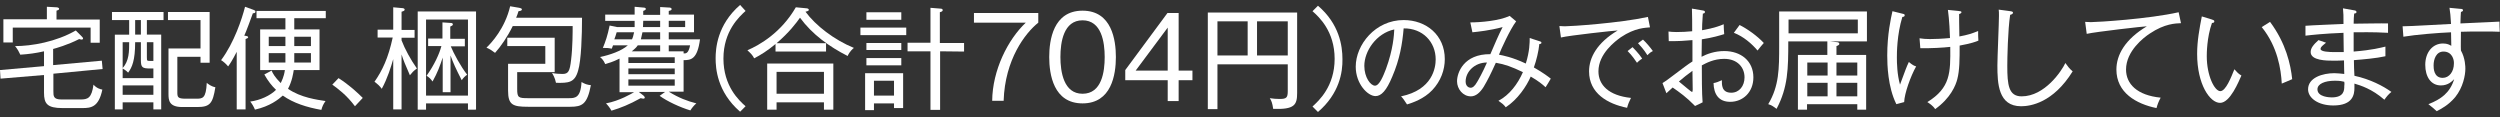
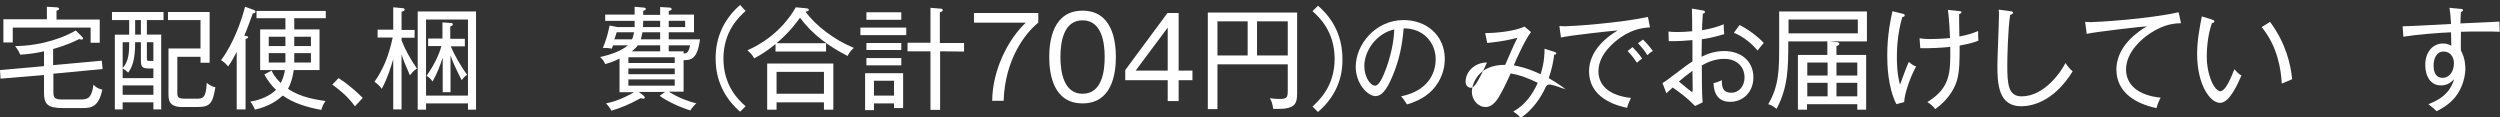
<svg xmlns="http://www.w3.org/2000/svg" version="1.1" id="レイヤー_1" x="0px" y="0px" viewBox="0 0 960 45" style="enable-background:new 0 0 960 45;" xml:space="preserve">
  <rect x="0" y="0" width="960" height="45" fill="#333333" stroke="none" />
  <style type="text/css">
	.st0{fill:#FFFFFF;}
</style>
  <g>
    <path class="st0" d="M20.5,28.3V35c0,1.9,0,3.2,3.1,3.2h7.3c2.8,0,4.3-0.5,5-5.7c1.2,1.4,2.7,1.8,3.4,1.9c-1.4,6.8-4.4,7.1-7.7,7.1   H24c-5.9,0-7.1-1.7-7.1-5.9v-6.8L0.2,30.2L0,26.9l16.9-1.5v-5.7c-3,0.7-6,1.1-9.1,1.3c-0.6-1.3-1-2-2-3.3c6.3,0,15.7-1.6,23.3-6   l2.2,2.2c0.3,0.3,0.6,0.6,0.6,0.9c0,0.3-0.3,0.4-0.6,0.4c-0.2,0-0.5-0.1-0.9-0.2c-4.5,2.3-8.9,3.5-10,3.8V25l18.7-1.7l0.3,3.2   L20.5,28.3z M34.8,16.3v-5.7H4.9v5.7H1.3V7.4H18V2.6l3.6,0.2c0.3,0,1.1,0.1,1.1,0.6c0,0.4-0.4,0.5-1,0.7v3.4h16.6v8.9h-3.5V16.3z" />
    <path class="st0" d="M56.4,7.7v5.6h5.5V42h-3v-2.7H47.1V42h-3V13.3h5.5V7.7H43V4.6h19.8v3.1H56.4z M58.9,26.3h-1.2   c-3.1,0-3.6-0.4-3.6-3.3v-6.8h-2.2c0,7-1.2,9.7-2.7,11.7c-0.8-0.9-1.8-1.4-2.1-1.6V30h11.8V26.3z M47.1,16.2v9.9   c2.5-2.7,2.5-6.4,2.5-9.9H47.1z M58.9,32.8H47.1v3.6h11.8C58.9,36.4,58.9,32.8,58.9,32.8z M54.1,7.7h-2.2v5.6h2.2V7.7z M58.9,16.2   h-2.5V22c0,0.9,0,1.1,0.3,1.3c0.2,0.1,1.2,0.1,2.2,0.1V16.2z M75.7,41.1H70c-5.1,0-5.3-2.6-5.3-5V18.6H77V7.7H64.5V4.6h16v19.5H77   v-2.3h-8.9v13.7c0,1.8,0.2,2.4,3.2,2.4h3.9c2.6,0,3.9,0,4.2-6.1c0.4,0.4,1.7,1.4,3.3,1.7C81.7,39.8,80.6,41.1,75.7,41.1z" />
    <path class="st0" d="M94.4,42h-3.5V19.9c-1.7,3.3-2.5,4.5-3.3,5.6c-0.8-1-2-2-2.7-2.4c5-6.7,8-15.8,9.2-20.5l3.3,1.2   c0.5,0.2,0.7,0.3,0.7,0.7s-0.3,0.6-1,0.6c-0.5,1.4-2.7,7.4-3.3,8.6c1.1,0.1,1.5,0.3,1.5,0.6s-0.5,0.5-1,0.7v27H94.4z M113,11.3h9.7   v15.6h-9.9c-0.2,1.2-0.6,4.2-2.2,7.2c4.9,3.4,11.2,4.2,14.4,4.7c-0.9,1.3-1.2,2-1.6,3.4c-5.6-1-10.7-2.6-14.8-5.5   c-1.7,1.5-4.9,4.1-10.7,5.4c-0.4-1-1-2.1-1.8-3.1c3.8-0.5,7.7-2.3,9.9-4.5c-1.6-1.5-3.1-3.4-4.5-5.9l2.8-1.5c0.4,1,1.2,2.5,3.5,4.8   c0.3-0.7,1.2-2.2,1.6-5h-9.5V11.3h9.7V7H98.5V4.2h26.6V7H113V11.3z M109.6,14.1h-6.4v3.6h6.4V14.1z M109.6,24c0-0.3,0-2.6,0-3.6   h-6.4V24H109.6z M119.4,24v-3.6H113c0,2.1,0,2.5,0,3.6H119.4z M113,17.7h6.4v-3.6H113V17.7z" />
    <path class="st0" d="M136.3,40.8c-3.2-4.3-6.5-6.7-8.7-8.3L130,30c4.1,2.6,7.4,5.7,9.3,7.6L136.3,40.8z" />
    <path class="st0" d="M157.4,28.9c-1.9-4.4-2.4-5.5-3.2-8V42H151V22.7c-0.8,2.8-2.2,7.4-4.4,11.4c-0.8-1.1-1.7-1.9-2.8-2.7   c3-4.3,5.3-9.1,7-17H145v-3h6V2.8l3.3,0.3c0.6,0,1.1,0.2,1.1,0.6s-0.5,0.6-1.2,0.8v7h5v3h-5v1c1.2,3.2,3.6,7.6,5.9,10.8   C158.7,27.3,158.3,27.8,157.4,28.9z M179.7,42.1v-2.4h-16.1v2.4h-3.2V4.4h22.4v37.7C182.8,42.1,179.7,42.1,179.7,42.1z M179.7,7.5   h-16.1v29.2h16.1V7.5z M177.3,30.8c-2.4-4.7-3.2-6.5-4.3-9.5v14.1h-3V22.1c-1.1,3.3-1.9,5.6-3.9,9.2c-0.7-1-1.2-1.5-2.3-2.2   c3-4.2,4.9-8.4,5.7-11.4h-5.1v-2.9h5.5V8.6l3,0.2c0.6,0,1,0.1,1,0.6c0,0.3-0.3,0.5-1,0.8v4.7h5.6v2.9h-5.4   c1.1,2.7,3.8,7.7,6.3,10.9C178.5,29.3,178.1,29.7,177.3,30.8z" />
-     <path class="st0" d="M223.5,6.8c0,6.6-0.3,16.4-1.5,20.3c-1.3,4.7-3.7,4.8-8.5,4.7c-0.4-2-1.2-3.2-1.5-3.8c1,0.3,3,0.4,4,0.4   c2.3,0,2.8-1.1,3.3-5.4c0.6-4.8,0.6-10.9,0.6-13h-23c-2,4.1-4.7,8-6.8,10.3c-1.2-0.9-1.9-1.4-3.3-2c1.9-1.8,7.1-7.4,9.1-15.9   l3.5,0.6c0.4,0.1,1,0.2,1,0.6c0,0.5-0.6,0.6-1.3,0.7c-0.3,0.9-0.4,1.4-0.9,2.5C198.2,6.8,223.5,6.8,223.5,6.8z M213,27.7h-14.4v6.5   c0,3.3,0.5,3.5,4.2,3.5h15.6c2.3,0,4.6,0,4.9-6.2c1.2,0.7,2.2,1.1,3.6,1.2c-1.4,7.3-3.3,8.3-7.9,8.3h-16.2c-5.9,0-7.7-0.7-7.7-6.2   V24.5h14.3v-6.8h-14.6v-3.2H213V27.7z" />
    <path class="st0" d="M262.5,23.1v12.1h-5.7c3.9,2.4,7.1,3.6,10.6,4.5c-0.8,0.6-1.9,2-2.3,2.7c-4-1.2-8.9-3.5-11.8-5.6l2.1-1.5   h-10.1l1.8,1.4c0.2,0.2,0.5,0.5,0.5,0.8s-0.4,0.4-0.6,0.4c-0.2,0-0.7-0.2-1-0.2c-4.5,2.5-7.6,3.7-11.2,4.8   c-0.6-1.1-1.4-2.1-2.1-2.8c5.3-1,9.9-3.8,10.8-4.3h-5.6V22.5c-2.8,1.4-4.2,1.7-5.5,2.1c-0.6-1.5-1.5-2.3-2-2.7   c3.8-0.8,8.2-2.3,10.7-4.5h-5.7c-0.3,0.8-0.3,0.9-0.5,1.3c-1.3-0.3-1.9-0.3-3.4-0.3c1-2.4,1.8-4.7,2.6-8.6l2.9,0.6h6.7   c0-0.6,0-1.5,0-2.4h-11.3V5.6h11.3c0-1,0-1.8,0-3l3.3,0.3c0.4,0,1,0.1,1,0.5c0,0.5-0.6,0.6-1,0.8v1.5h6.5v-3l3.4,0.2   c0.2,0,1,0,1,0.6c0,0.4-0.3,0.5-1.1,0.7v1.4h9.7v6.8h-9.7v2.7h12C267.8,22.8,265.3,23.1,262.5,23.1z M236.8,12.4   c-0.2,0.8-0.6,1.9-0.9,2.7h6.8c0.2-0.4,0.5-1.2,0.8-2.7H236.8z M259.1,22h-17.8v2.2h17.8V22z M259.1,26.3h-17.8v2.2h17.8V26.3z    M259.1,30.5h-17.8v2.4h17.8V30.5z M253.5,17.4h-8.6c-0.4,0.6-0.8,1.1-2.3,2.3h10.9L253.5,17.4L253.5,17.4z M253.5,12.4h-6.8   c-0.1,0.6-0.3,1.5-0.6,2.7h7.4L253.5,12.4L253.5,12.4z M253.5,8H247c0,1-0.1,1.8-0.1,2.4h6.6V8z M263.1,8h-6.3v2.4h6.3V8z    M256.8,17.4v2.3h5.7v0.8c0.9,0.1,1.9,0,2.5-3.1C265,17.4,256.8,17.4,256.8,17.4z" />
    <path class="st0" d="M286.3,4.2c-2.4,2.2-8.5,7.7-8.5,18.3s6,16.1,8.5,18.3l-2.1,2.1c-8.9-7.7-9.4-16.8-9.4-20.5   c0-3.6,0.5-12.8,9.4-20.5L286.3,4.2z" />
    <path class="st0" d="M325.5,21.5c-7.1-3.6-13.6-8.3-18.3-14.7c-1.5,2.1-4.1,5.6-9,9.8h19v3.2h-19.4v-2.9c-3.1,2.6-5.7,4.2-8.2,5.5   c-0.6-1.2-1.2-1.8-2.6-3.1c4.7-2,13-6.8,18.6-16.5l4.2,0.4c0.4,0,0.8,0.3,0.8,0.6s-0.4,0.5-1.3,0.7c3.9,5.3,11,10.8,18.6,13.9   C327.6,18.6,326.2,19.8,325.5,21.5z M316.4,42.1v-2.8h-18.2v2.8h-3.6V24.4H320v17.7H316.4z M316.4,27.6h-18.2V36h18.2V27.6z" />
    <path class="st0" d="M330.4,13.5v-2.9H348v2.9H330.4z M343.3,41.5v-1.8h-7.7v2.6h-3.4V28.1h14.6v13.4H343.3z M332.7,7.6V4.7h13.4   v2.9H332.7z M332.7,19.2v-2.7h13.4v2.7H332.7z M332.7,25.1v-2.8h13.4v2.8H332.7z M343.3,31h-7.7v5.7h7.7V31z M361,19.7v22.5h-3.7   V19.7h-8.8v-3.3h8.8V3l3.7,0.3c0.7,0,1,0.2,1,0.6s-0.4,0.6-1.1,0.8v11.8h9.3v3.3L361,19.7L361,19.7z" />
    <path class="st0" d="M398.7,5v3.7c-5,4-12.8,14.1-13.3,30H381c0.1-11.7,6-23.5,12.9-30H374V5H398.7z" />
    <path class="st0" d="M428.5,21.9c0,6.8-1.7,17.8-12.8,17.8c-11.2,0-12.8-11.2-12.8-17.8c0-6.4,1.5-17.8,12.8-17.8   S428.5,15.5,428.5,21.9z M407.2,21.9c0,5.6,1.2,14.1,8.5,14.1c7.4,0,8.5-8.5,8.5-14.1c0-5.7-1.2-14.1-8.5-14.1   C408.4,7.8,407.2,16.2,407.2,21.9z" />
    <path class="st0" d="M452.6,27.1h5.3v3.7h-5.3v8h-4.2v-8h-16.3v-3.9L448.3,5h4.3L452.6,27.1L452.6,27.1z M448.4,27.1V10.6   l-12.3,16.5H448.4z" />
    <path class="st0" d="M488.9,41.8c-0.3-2.2-0.7-3.2-1.3-4.1c1.2,0.2,2.6,0.3,3.8,0.3c2.6,0,3.1-0.5,3.1-3V24.7h-27v17.2h-3.7V4.8   h34.3v30.9C498.1,40.3,497.1,42.1,488.9,41.8z M479.1,8.2h-11.6v13.1h11.6V8.2z M494.5,8.2h-11.8v13.1h11.8V8.2z" />
    <path class="st0" d="M506.1,43l-2.1-2.1c2.4-2.2,8.5-7.7,8.5-18.3s-6-16.1-8.5-18.3l2.1-2.1c8.2,7,9.4,15.4,9.4,20.5   C515.6,27.6,514.4,35.9,506.1,43z" />
    <path class="st0" d="M550,34.6c-3.2,3.4-7.7,4.9-9.7,5.5c-1.2-1.9-1.7-2.5-2.3-3.1c12.1-2.5,13.3-11,13.3-14.2   c0-6.7-5-12-12.3-11.9c-0.5,5.9-1.5,11.9-4.4,18.6c-2.2,5.3-4.2,7.4-6.4,7.4c-3,0-7.6-4.7-7.6-11.3c0-8.4,7.5-17.9,18.4-17.9   c8.7,0,15.8,5.8,15.8,15C554.8,26.8,553.3,31.1,550,34.6z M523.9,25.3c0,4.4,2.4,7.6,4.1,7.6c1.7,0,3.2-3.8,4.2-6.4   c2.8-7.6,3.1-13.1,3.2-15.2C528.5,12.8,523.9,19.6,523.9,25.3z" />
-     <path class="st0" d="M593.5,33.5c-1.2-1.1-2.6-2.3-5.7-4.1c-1.6,3.7-5,8.8-9.6,11.8c-0.8-1.1-1.4-1.5-2.8-2.5   c4.2-2.2,7.4-6.4,9.4-11c-4.4-2.1-6.9-3-10.4-3.6c-2,4.4-3.1,6.6-4.7,9.3c-1.4,2.2-3,3.6-4.9,3.6c-3,0-5.3-2.8-5.3-5.8   c0-3.2,2.5-10.5,12.8-10.4c1.5-3.5,3.2-7.5,4.7-10.4c-4.8,1.3-9.6,1.8-11.6,2l-0.8-3.8c3.9,0,11.1-0.6,15.1-2.5l2.5,2.1   c-2.3,3-5.9,10.9-6.6,12.8c1.5,0.3,5,0.9,10.3,3.4c1.5-4.7,1.5-8.2,1.5-9.8l4,1.3c0.3,0.1,0.5,0.2,0.5,0.5c0,0.5-0.6,0.5-0.8,0.5   c-0.3,2.9-1.1,6.2-2.1,9c3.7,2.1,5.6,3.6,6.5,4.3C594.5,31.9,594.4,32.1,593.5,33.5z M562.8,31.3c0,1.9,1.3,2.4,1.9,2.4   c0.8,0,1.6-0.6,2.5-2.2c0.5-0.8,2.1-3.6,3.8-7.5C566.2,24,562.8,27.6,562.8,31.3z" />
+     <path class="st0" d="M593.5,33.5c-1.6,3.7-5,8.8-9.6,11.8c-0.8-1.1-1.4-1.5-2.8-2.5   c4.2-2.2,7.4-6.4,9.4-11c-4.4-2.1-6.9-3-10.4-3.6c-2,4.4-3.1,6.6-4.7,9.3c-1.4,2.2-3,3.6-4.9,3.6c-3,0-5.3-2.8-5.3-5.8   c0-3.2,2.5-10.5,12.8-10.4c1.5-3.5,3.2-7.5,4.7-10.4c-4.8,1.3-9.6,1.8-11.6,2l-0.8-3.8c3.9,0,11.1-0.6,15.1-2.5l2.5,2.1   c-2.3,3-5.9,10.9-6.6,12.8c1.5,0.3,5,0.9,10.3,3.4c1.5-4.7,1.5-8.2,1.5-9.8l4,1.3c0.3,0.1,0.5,0.2,0.5,0.5c0,0.5-0.6,0.5-0.8,0.5   c-0.3,2.9-1.1,6.2-2.1,9c3.7,2.1,5.6,3.6,6.5,4.3C594.5,31.9,594.4,32.1,593.5,33.5z M562.8,31.3c0,1.9,1.3,2.4,1.9,2.4   c0.8,0,1.6-0.6,2.5-2.2c0.5-0.8,2.1-3.6,3.8-7.5C566.2,24,562.8,27.6,562.8,31.3z" />
    <path class="st0" d="M622.4,14.3c-2.1,1.5-8.6,6.3-8.6,13.1c0,5.2,3.9,9.3,12.5,10.2c-0.7,1.4-1.1,2.3-1.5,3.8   c-7.4-1.5-14.6-5.5-14.6-14c0-5.3,3.1-11,11-15.7c-1,0-18.6,1.9-21.8,2.7l-0.6-4.4c0.8,0,1.3,0.1,2.1,0.1c2.3,0,20.9-1.2,31.9-3.6   l0.8,4C631.9,10.7,627.9,10.6,622.4,14.3z M628.6,24.1c-0.6-0.9-1.8-2.7-3.6-4.5l1.9-1.5c0.1,0.1,2.4,2.4,3.7,4.4   C629.6,23.1,628.8,23.9,628.6,24.1z M632.6,21.2c-1.4-2.3-2.8-3.7-3.6-4.6l1.9-1.4c1.2,1.1,2.9,3.1,3.8,4.4   C634.1,19.9,633.7,20.1,632.6,21.2z" />
    <path class="st0" d="M664.4,39.1c-4.4,0-6.3-2.9-6.4-7.2c0.8-0.1,2.2-0.6,3.2-1.1c0,1.6-0.2,4.8,3.6,4.8c3.1,0,5.1-2.6,5.1-5.9   c0-3.9-2.8-7.1-7.8-7.1c-4,0-6.9,1.6-8.6,2.5c0,3.5,0,11,0.3,14.2l-2.9,1.4c-3.3-3.4-6-5.3-8.6-7.1c-1.3,1.2-1.5,1.4-2.4,2.2   l-1.5-3.9c0.7-0.4,2.4-1.6,3-2.1c6-4.5,6.6-5,8.5-6.2c0-4,0-4.5,0-8.2c-3.6,0.3-4.7,0.4-9.1,0.4l-0.1-3.7c0.9,0.1,1.6,0.2,3.1,0.2   c1.7,0,4.2-0.1,6-0.3c0-4.3,0-4.8-0.1-8.7l4.1,0.7c0.6,0.1,0.9,0.2,0.9,0.6c0,0.5-0.5,0.6-0.8,0.6c-0.3,3.6-0.3,5.4-0.3,6.4   c1-0.2,4.9-0.8,8.3-2.3c0,0.6,0.1,3.3,0.2,3.8c-1.6,0.5-4.6,1.4-8.6,2c0,3.9-0.1,4.3-0.1,6.7c2.1-1.1,5.1-2.2,8.7-2.2   c6.4,0,11.2,3.8,11.2,10.1C673.3,35.5,669.2,39.1,664.4,39.1z M649.9,27.2c-1.8,1.3-3.6,2.7-5.2,4.1c2.4,2,4.8,4,5,4   c0.3,0,0.2-0.3,0.3-0.9C650,33.6,649.9,28.4,649.9,27.2z M674.9,19.4c-2.2-2.6-5.4-5.4-9.1-6.8l2.2-3c3,1.5,6.8,4.2,9.3,6.9   C676.7,17.2,675.8,18.2,674.9,19.4z" />
    <path class="st0" d="M702.7,15.9l2.8,0.3c0.3,0,0.8,0.2,0.8,0.6s-0.3,0.6-1.1,0.9v3.4h11.4v21h-3.4V40h-19.3v2.1h-3.5v-21h11.3   v-5.2h-15c0,10.5-0.1,17.6-4.5,25.9c-1.2-0.9-1.9-1.4-3.2-1.8c4.2-7,4.2-13.7,4.2-22.5V4.4h33.7v11.5H702.7z M713.4,7.5h-26.6v5.3   h26.6V7.5z M701.8,24H694v5h7.8V24z M701.8,31.8H694V37h7.8V31.8z M713.2,24h-8v5h8V24z M713.2,31.8h-8V37h8V31.8z" />
    <path class="st0" d="M731.2,39.2l-3,0.8c-3.3-6.6-3.5-15.2-3.5-18.7c0-8.1,1.4-14.3,2-17l4,1c0.5,0.1,0.7,0.2,0.7,0.6   c0,0.5-0.6,0.6-0.9,0.6c-2.1,6.9-2.1,13.9-2.1,15.6c0,2.2,0.1,6.5,1.2,10.4c2.2-5.9,2.4-6.6,3.4-8.7c1.4,1.2,2.1,1.5,2.8,1.7   C733.7,29.2,731.3,35.9,731.2,39.2z M752.5,17.5c0,5.1,0,9.5-0.9,12.9c-0.6,2.4-2.6,7.3-8.5,11.5c-0.9-1.4-2.4-2.3-3-2.7   c8.9-5.5,8.9-11.3,8.8-21.2c-2.6,0.3-7.6,0.6-11.5,0.5l-0.3-3.8c1.5,0.2,2.2,0.3,4,0.3c1.7,0,4.6-0.1,7.7-0.4   c0-1.1-0.3-7.4-0.8-10.8l4,0.4c0.8,0.1,1.2,0.1,1.2,0.5s-0.6,0.6-0.9,0.7c0,0.8,0,4.8,0.1,8.6c3.2-0.6,4.8-1.1,7.2-2.1   c0,1.5,0,2.4,0.1,3.7C758.8,16,756.9,16.7,752.5,17.5z" />
    <path class="st0" d="M776.1,40.8c-8.8,0-9.1-8.8-9.1-15.7c0-3,0.6-16.3,0.6-19c0-1.2,0-1.7-0.1-2.4l4.5,0.6c0.6,0.1,1,0.2,1,0.6   s-0.6,0.7-1.1,0.8c-0.9,5.8-1.1,16.9-1.1,19.6c0,7.3,0.5,11.7,5.5,11.7c8.9,0,15.4-9.8,16.8-12.8c1.1,1.5,1.5,2.1,2.8,3.2   C788.4,39.5,779.7,40.8,776.1,40.8z" />
    <path class="st0" d="M825.5,12.9c-2.3,1.5-9.1,6.7-9.1,13.8c0,5.5,4.2,9.9,13.3,10.8c-0.8,1.5-1.2,2.5-1.6,4   c-7.8-1.6-15.4-5.9-15.4-14.8c0-5.6,3.3-11.6,11.7-16.6c-1.1,0-19.6,2.1-23.1,2.9l-0.6-4.6c0.8,0,1.4,0.1,2.2,0.1   c2.5,0,22.2-1.2,33.7-3.8l0.9,4.2C835.5,9,831.3,9,825.5,12.9z" />
    <path class="st0" d="M852.5,39.5c-3.9,0-8.8-7.1-8.8-18.8c0-5,0.9-9.8,1.8-14.4l3.9,1.2c0.6,0.2,0.9,0.3,0.9,0.7   c0,0.6-0.6,0.6-0.9,0.6c-2,5.6-2,11.9-2,12.8c0,7.5,3,13.4,5.2,13.4c2.1,0,4.2-5.4,5.4-8.4c1.1,1.2,1.5,1.7,2.7,2.4   C859.7,31.2,856.4,39.5,852.5,39.5z M876.2,32.1c-0.3-5.5-1.6-14.2-7.7-21.7l3.2-2c6.1,8.2,7.9,16.3,8.5,22   C879.9,30.5,876.6,32,876.2,32.1z" />
-     <path class="st0" d="M915.6,38.3c-4.8-4.2-9.2-5.5-11.5-6.2c0,0.5,0,1.1,0,1.6c0,2.5-0.5,6.8-8.1,6.8c-5.9,0-9.7-2.9-9.7-6.2   c0-4.5,5.6-6.2,10.1-6.2c1.2,0,2.8,0.2,3.8,0.3c0-1.4-0.1-1.8-0.1-5.2c-2.1,0.1-3,0.1-4.1,0.1c-2.4,0-8.7,0-8.7-3.3   c0-1.5,1-2.8,3-4.6l2.9,1c-1.3,1.1-2.1,1.6-2.1,2.4c0,1.1,3.5,1.2,5.3,1.2s3.2,0,3.6,0c0-2.1-0.1-5.3-0.1-7.4   c-7.6,0.3-12.1,0.8-14.6,1.1V9.9c2.3-0.2,12.5-0.6,14.6-0.7c0-3.1,0-4.2-0.2-6l4.5,0.8c0.3,0,0.7,0.3,0.7,0.6   c0,0.5-0.6,0.6-0.9,0.6c-0.1,0.9-0.2,2.4-0.2,3.9c2.1,0,11.3-0.2,13.2-0.1v3.6c-2.1-0.1-5.1-0.3-13.2-0.2c0,1.5,0,2.1,0,7.4   c7.4-0.6,10.4-1.5,12.2-1.9v3.7c-3.6,0.8-8.4,1.2-12.1,1.5c0,1.2,0.1,5,0.2,6c6,1.3,11,3.9,14.2,6.2   C917.2,36.2,916.6,36.9,915.6,38.3z M900.2,31.4c-0.8-0.2-1.6-0.4-3.6-0.4c-3.9,0-6.7,1.2-6.7,3.3c0,3,4.8,3.1,5.5,3.1   c4.8,0,4.8-2.9,4.8-4.3C900.3,32.4,900.3,31.9,900.2,31.4z" />
    <path class="st0" d="M952.5,12.1c-2.5,0-5,0-7.5,0.1c0,3-0.1,5.5,0,7.2c1.7,3,1.7,6.4,1.7,7c0,2.5-0.9,7.2-3.9,10.9   c-2.6,3.1-5.4,4.5-7.1,5.4c-0.7-0.7-2.3-2-3.2-2.7c4.9-1.9,8.3-4.4,9.9-9.6c-0.8,0.8-2.3,2.4-5.1,2.4c-3.8,0-6-3.3-6-7.9   c0-4.9,2.9-8.2,6.8-8.2c1.7,0,2.5,0.5,3.2,0.9c0-0.8-0.1-4-0.1-5.2c-4.9,0.2-13.6,0.9-18.3,1.7l-0.3-4c3,0,15.9-0.8,18.6-0.9   C941,5.8,940.9,5,940.6,3l4.2,0.4c0.6,0,1,0.1,1,0.6c0,0.3-0.5,0.5-0.8,0.6c-0.1,1.2-0.1,1.5-0.2,4.4c12.5-0.6,13.9-0.6,15-0.7   c0,0.9,0,2.6,0.1,3.9C958.5,12.1,955.9,12.1,952.5,12.1z M938.3,19.8c-2.8,0-3.8,2.9-3.8,5.3c0,1,0,4.8,3.5,4.8   c2.5,0,4.3-2.4,4.3-5.5C942.4,22.9,941.6,19.8,938.3,19.8z" />
  </g>
</svg>